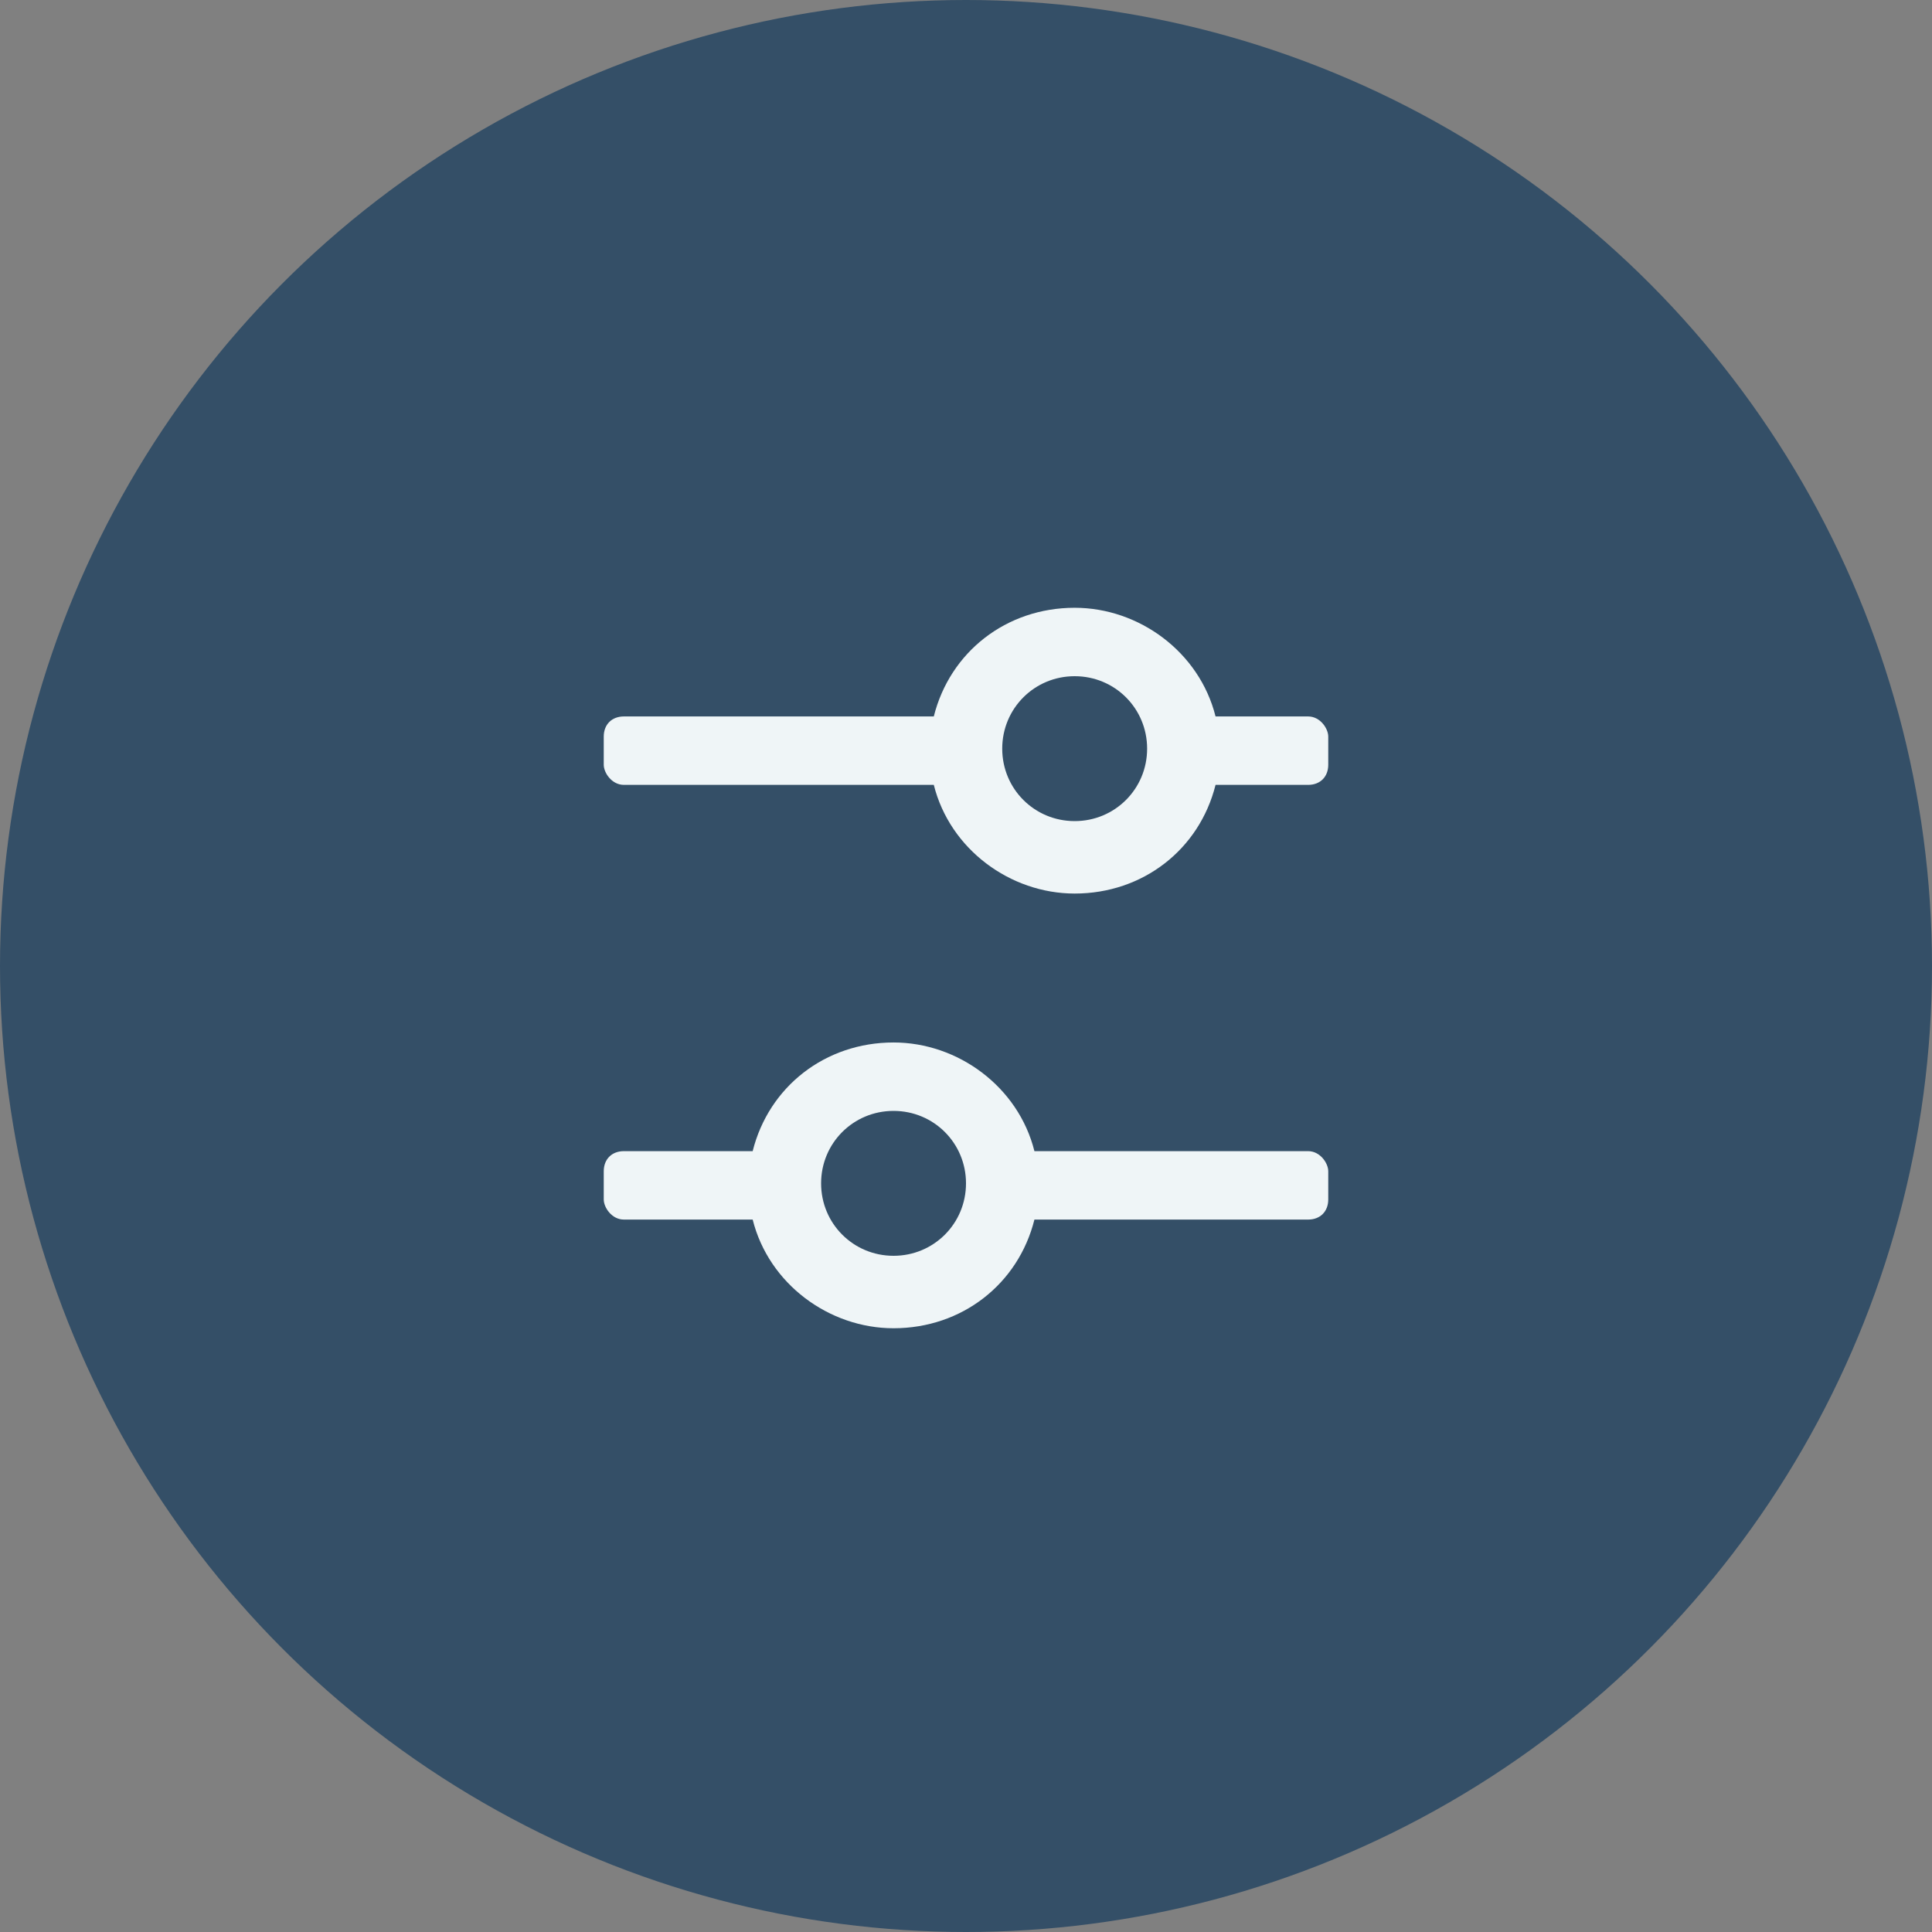
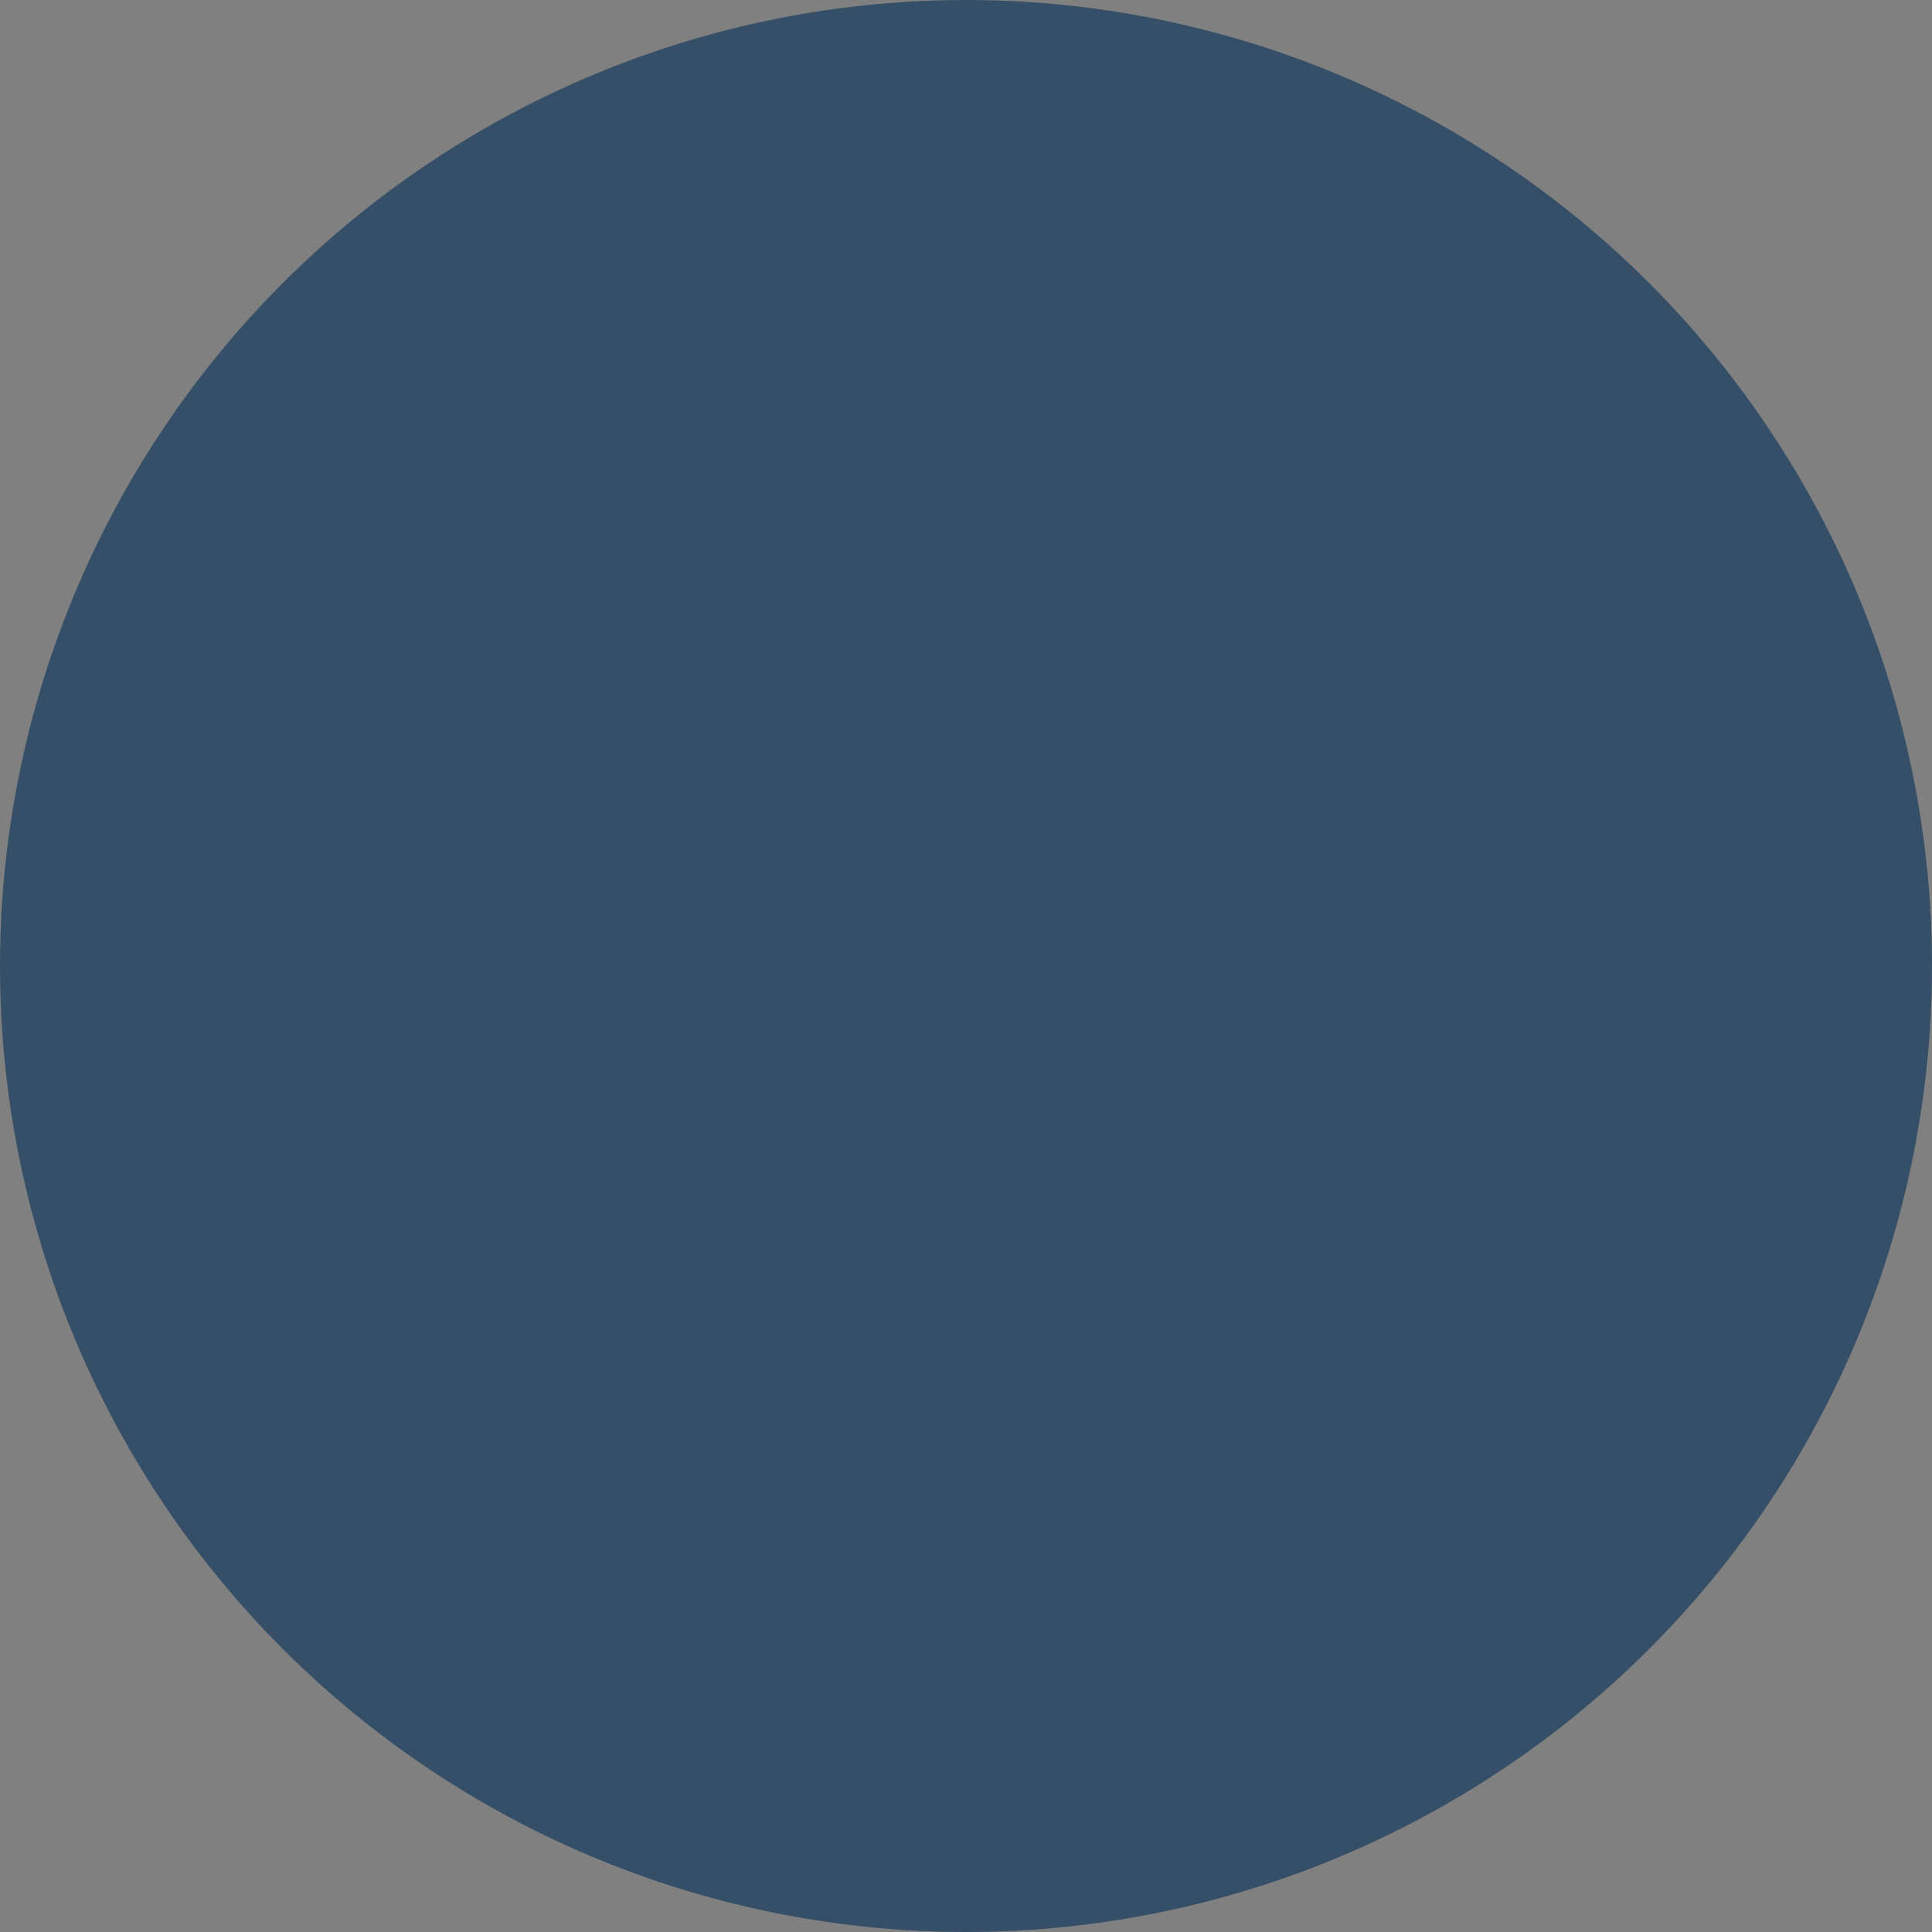
<svg xmlns="http://www.w3.org/2000/svg" id="Layer_1" version="1.1" viewBox="0 0 48 48">
  <rect x="0" y="0" width="48" height="48" fill="#808080" stroke="none" />
  <defs>
    <style>
      .st0 {
        fill: #eff5f7;
      }

      .st1 {
        fill: #344f67;
      }
    </style>
  </defs>
  <g id="filter-normal">
    <circle id="Oval-2" class="st1" cx="24" cy="24" r="24" />
-     <path id="filter-icon" class="st0" d="M18.7,30.3h-3.2c-.3,0-.5-.3-.5-.5v-.7c0-.3.2-.5.5-.5h3.2c.4-1.6,1.8-2.7,3.5-2.7,1.6,0,3.1,1.1,3.5,2.7h6.8c.3,0,.5.3.5.5v.7c0,.3-.2.5-.5.5h-6.8c-.4,1.6-1.8,2.7-3.5,2.7-1.6,0-3.1-1.1-3.5-2.7ZM20.4,29.4c0,1,.8,1.8,1.8,1.8h0c1,0,1.8-.8,1.8-1.8h0c0-1-.8-1.8-1.8-1.8h0c-1,0-1.8.8-1.8,1.8h0s0,0,0,0ZM23.2,19.5h-7.7c-.3,0-.5-.3-.5-.5v-.7c0-.3.2-.5.5-.5h7.7c.4-1.6,1.8-2.7,3.5-2.7,1.6,0,3.1,1.1,3.5,2.7h2.3c.3,0,.5.3.5.5v.7c0,.3-.2.5-.5.5h-2.3c-.4,1.6-1.8,2.7-3.5,2.7-1.6,0-3.1-1.1-3.5-2.7h0ZM24.9,18.6c0,1,.8,1.8,1.8,1.8h0c1,0,1.8-.8,1.8-1.8h0c0-1-.8-1.8-1.8-1.8h0c-1,0-1.8.8-1.8,1.8,0,0,0,0,0,0h0Z" />
  </g>
</svg>